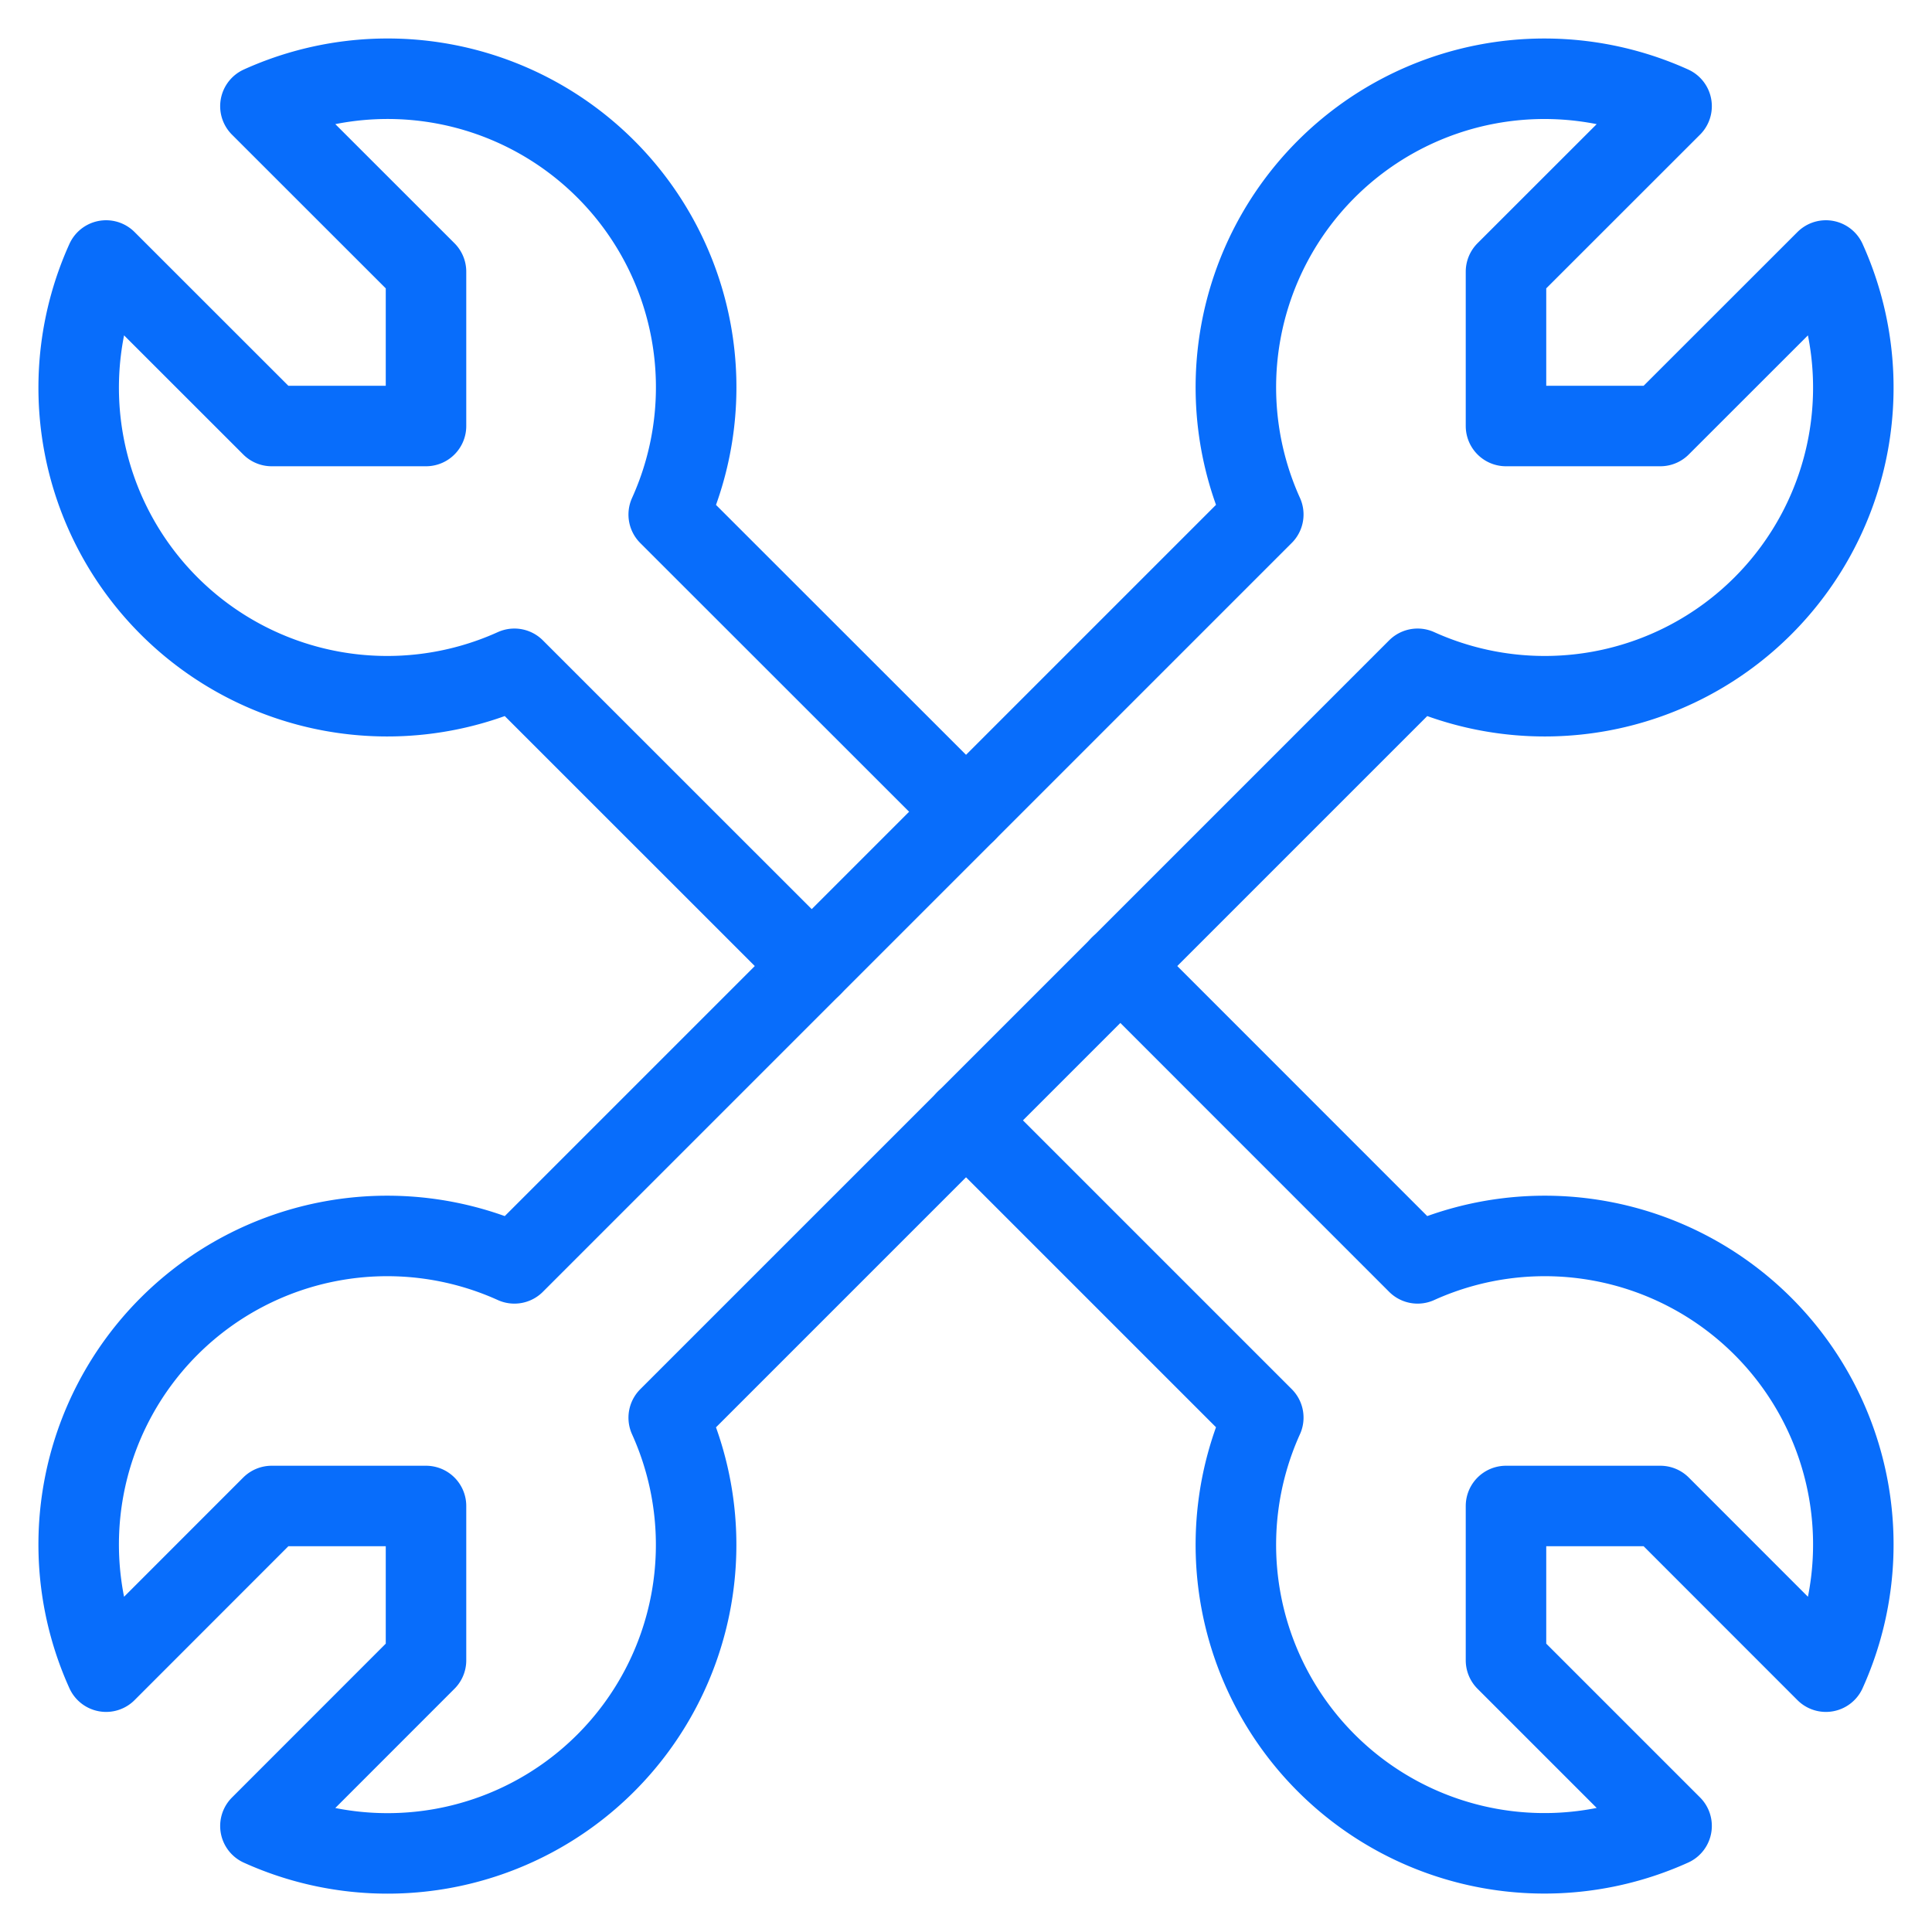
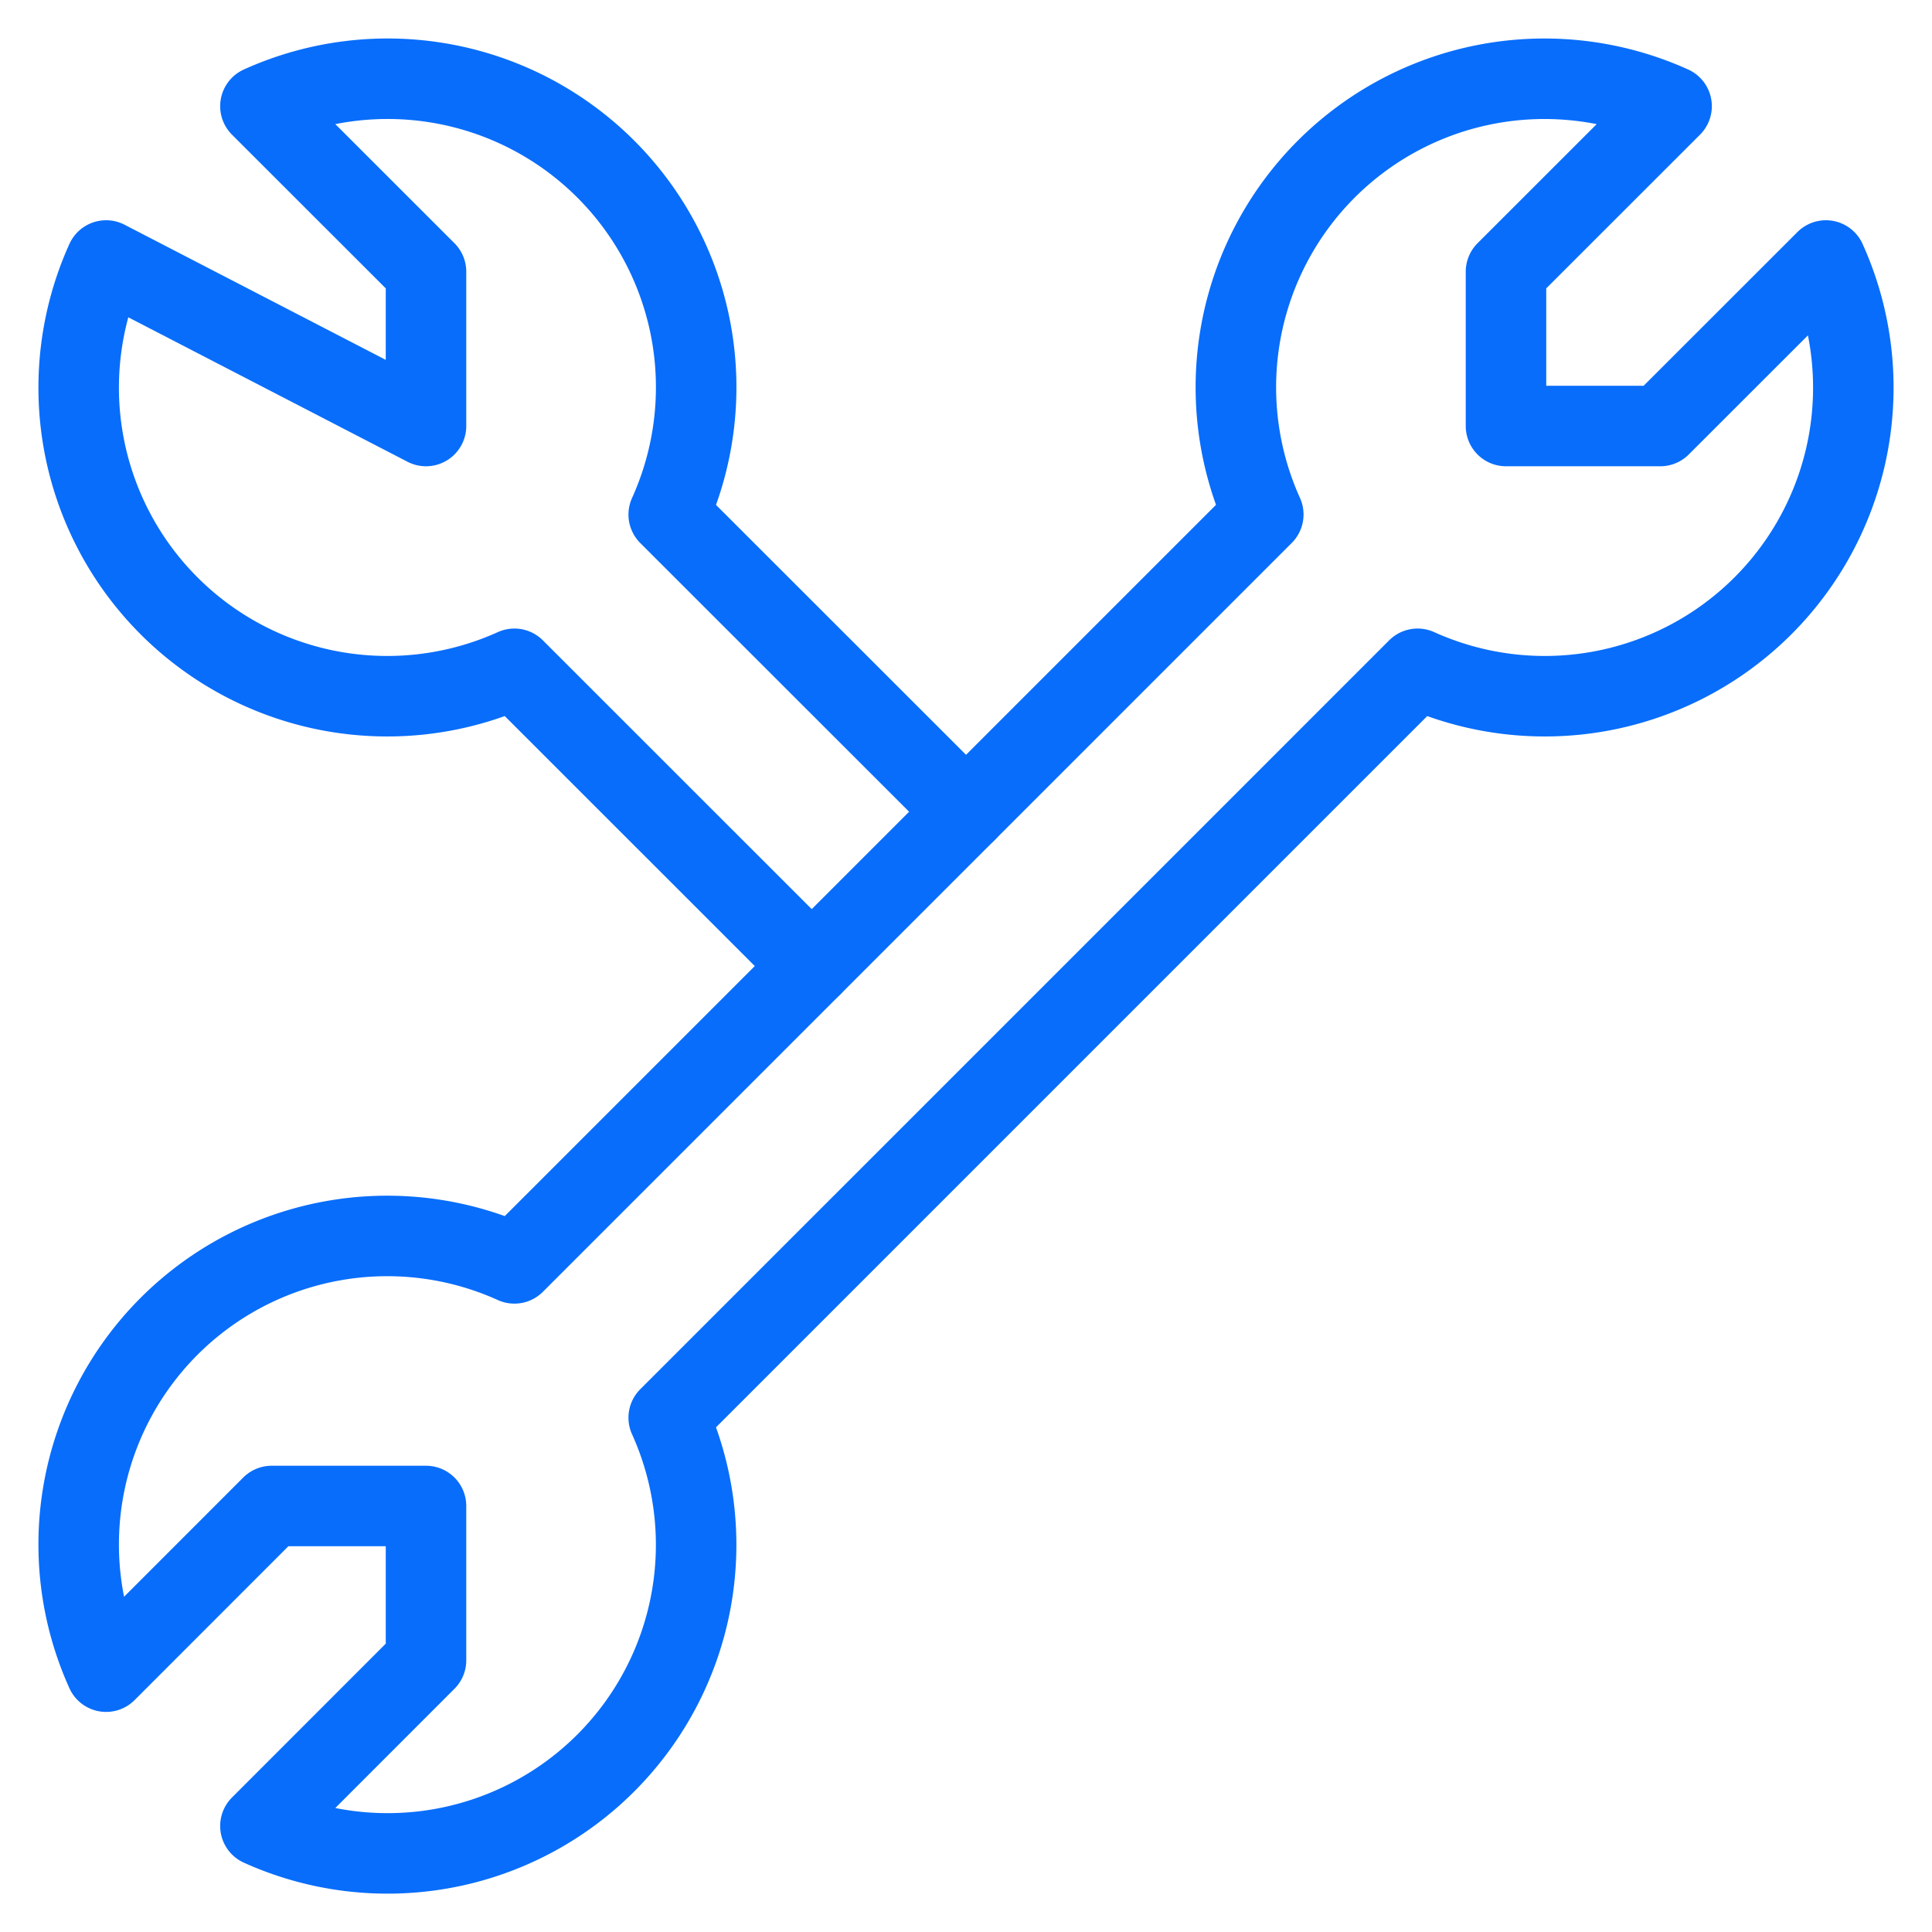
<svg xmlns="http://www.w3.org/2000/svg" viewBox="-0.5 -0.5 24 24">
  <defs />
  <title>wench-double</title>
  <path d="M22.182 2.736 20.125 4.792h-1.917V2.875L20.265 0.819a3.833 3.833 0 0 0 -5.072 5.072l-9.303 9.303a3.833 3.833 0 0 0 -5.072 5.072L2.875 18.208h1.917v1.917l-2.057 2.058a3.833 3.833 0 0 0 5.072 -5.072l9.303 -9.303a3.833 3.833 0 0 0 5.072 -5.072Z" fill="none" stroke="#086dfb" stroke-linecap="round" stroke-linejoin="round" stroke-width="1" />
-   <path d="M11.5 9.583 7.807 5.892A3.833 3.833 0 0 0 2.735 0.819L4.792 2.875v1.917H2.875L0.818 2.736a3.833 3.833 0 0 0 5.072 5.072L9.583 11.5" fill="none" stroke="#086dfb" stroke-linecap="round" stroke-linejoin="round" stroke-width="1" />
-   <path d="m11.5 13.417 3.693 3.693a3.833 3.833 0 0 0 5.072 5.072L18.208 20.125v-1.917h1.917l2.057 2.058a3.833 3.833 0 0 0 -5.072 -5.072L13.417 11.5" fill="none" stroke="#086dfb" stroke-linecap="round" stroke-linejoin="round" stroke-width="1" />
+   <path d="M11.5 9.583 7.807 5.892A3.833 3.833 0 0 0 2.735 0.819L4.792 2.875v1.917L0.818 2.736a3.833 3.833 0 0 0 5.072 5.072L9.583 11.5" fill="none" stroke="#086dfb" stroke-linecap="round" stroke-linejoin="round" stroke-width="1" />
</svg>